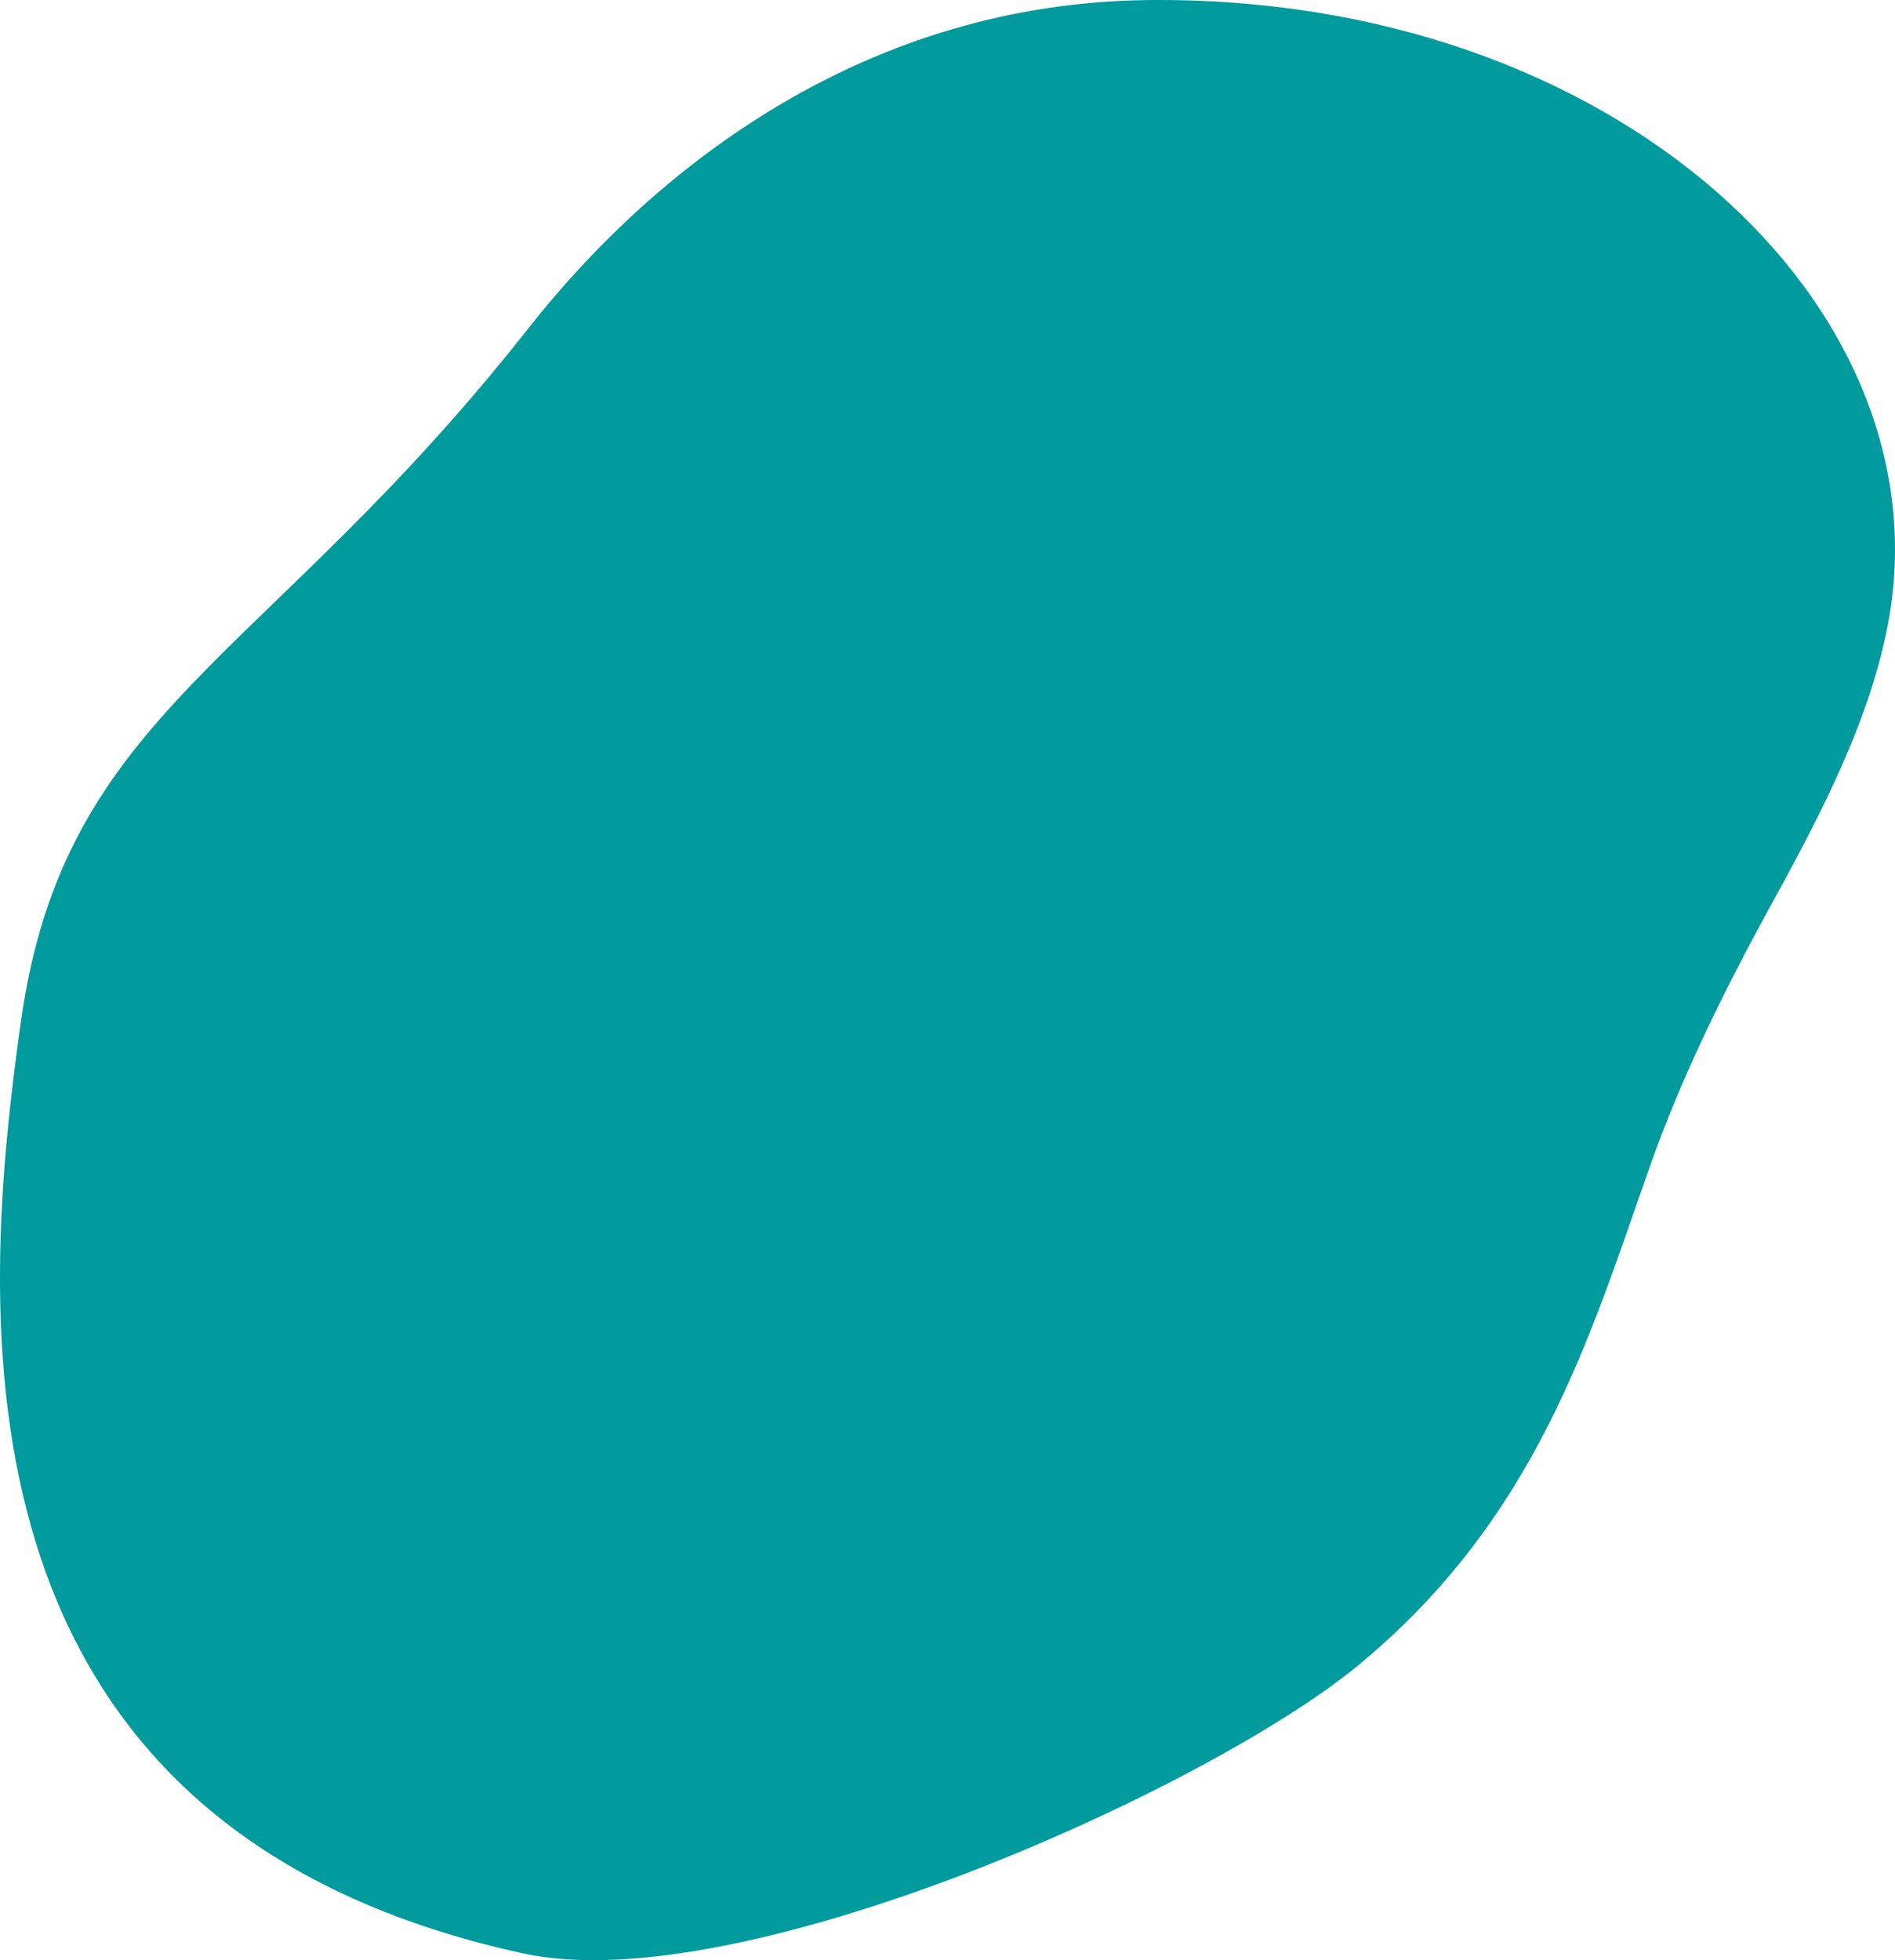
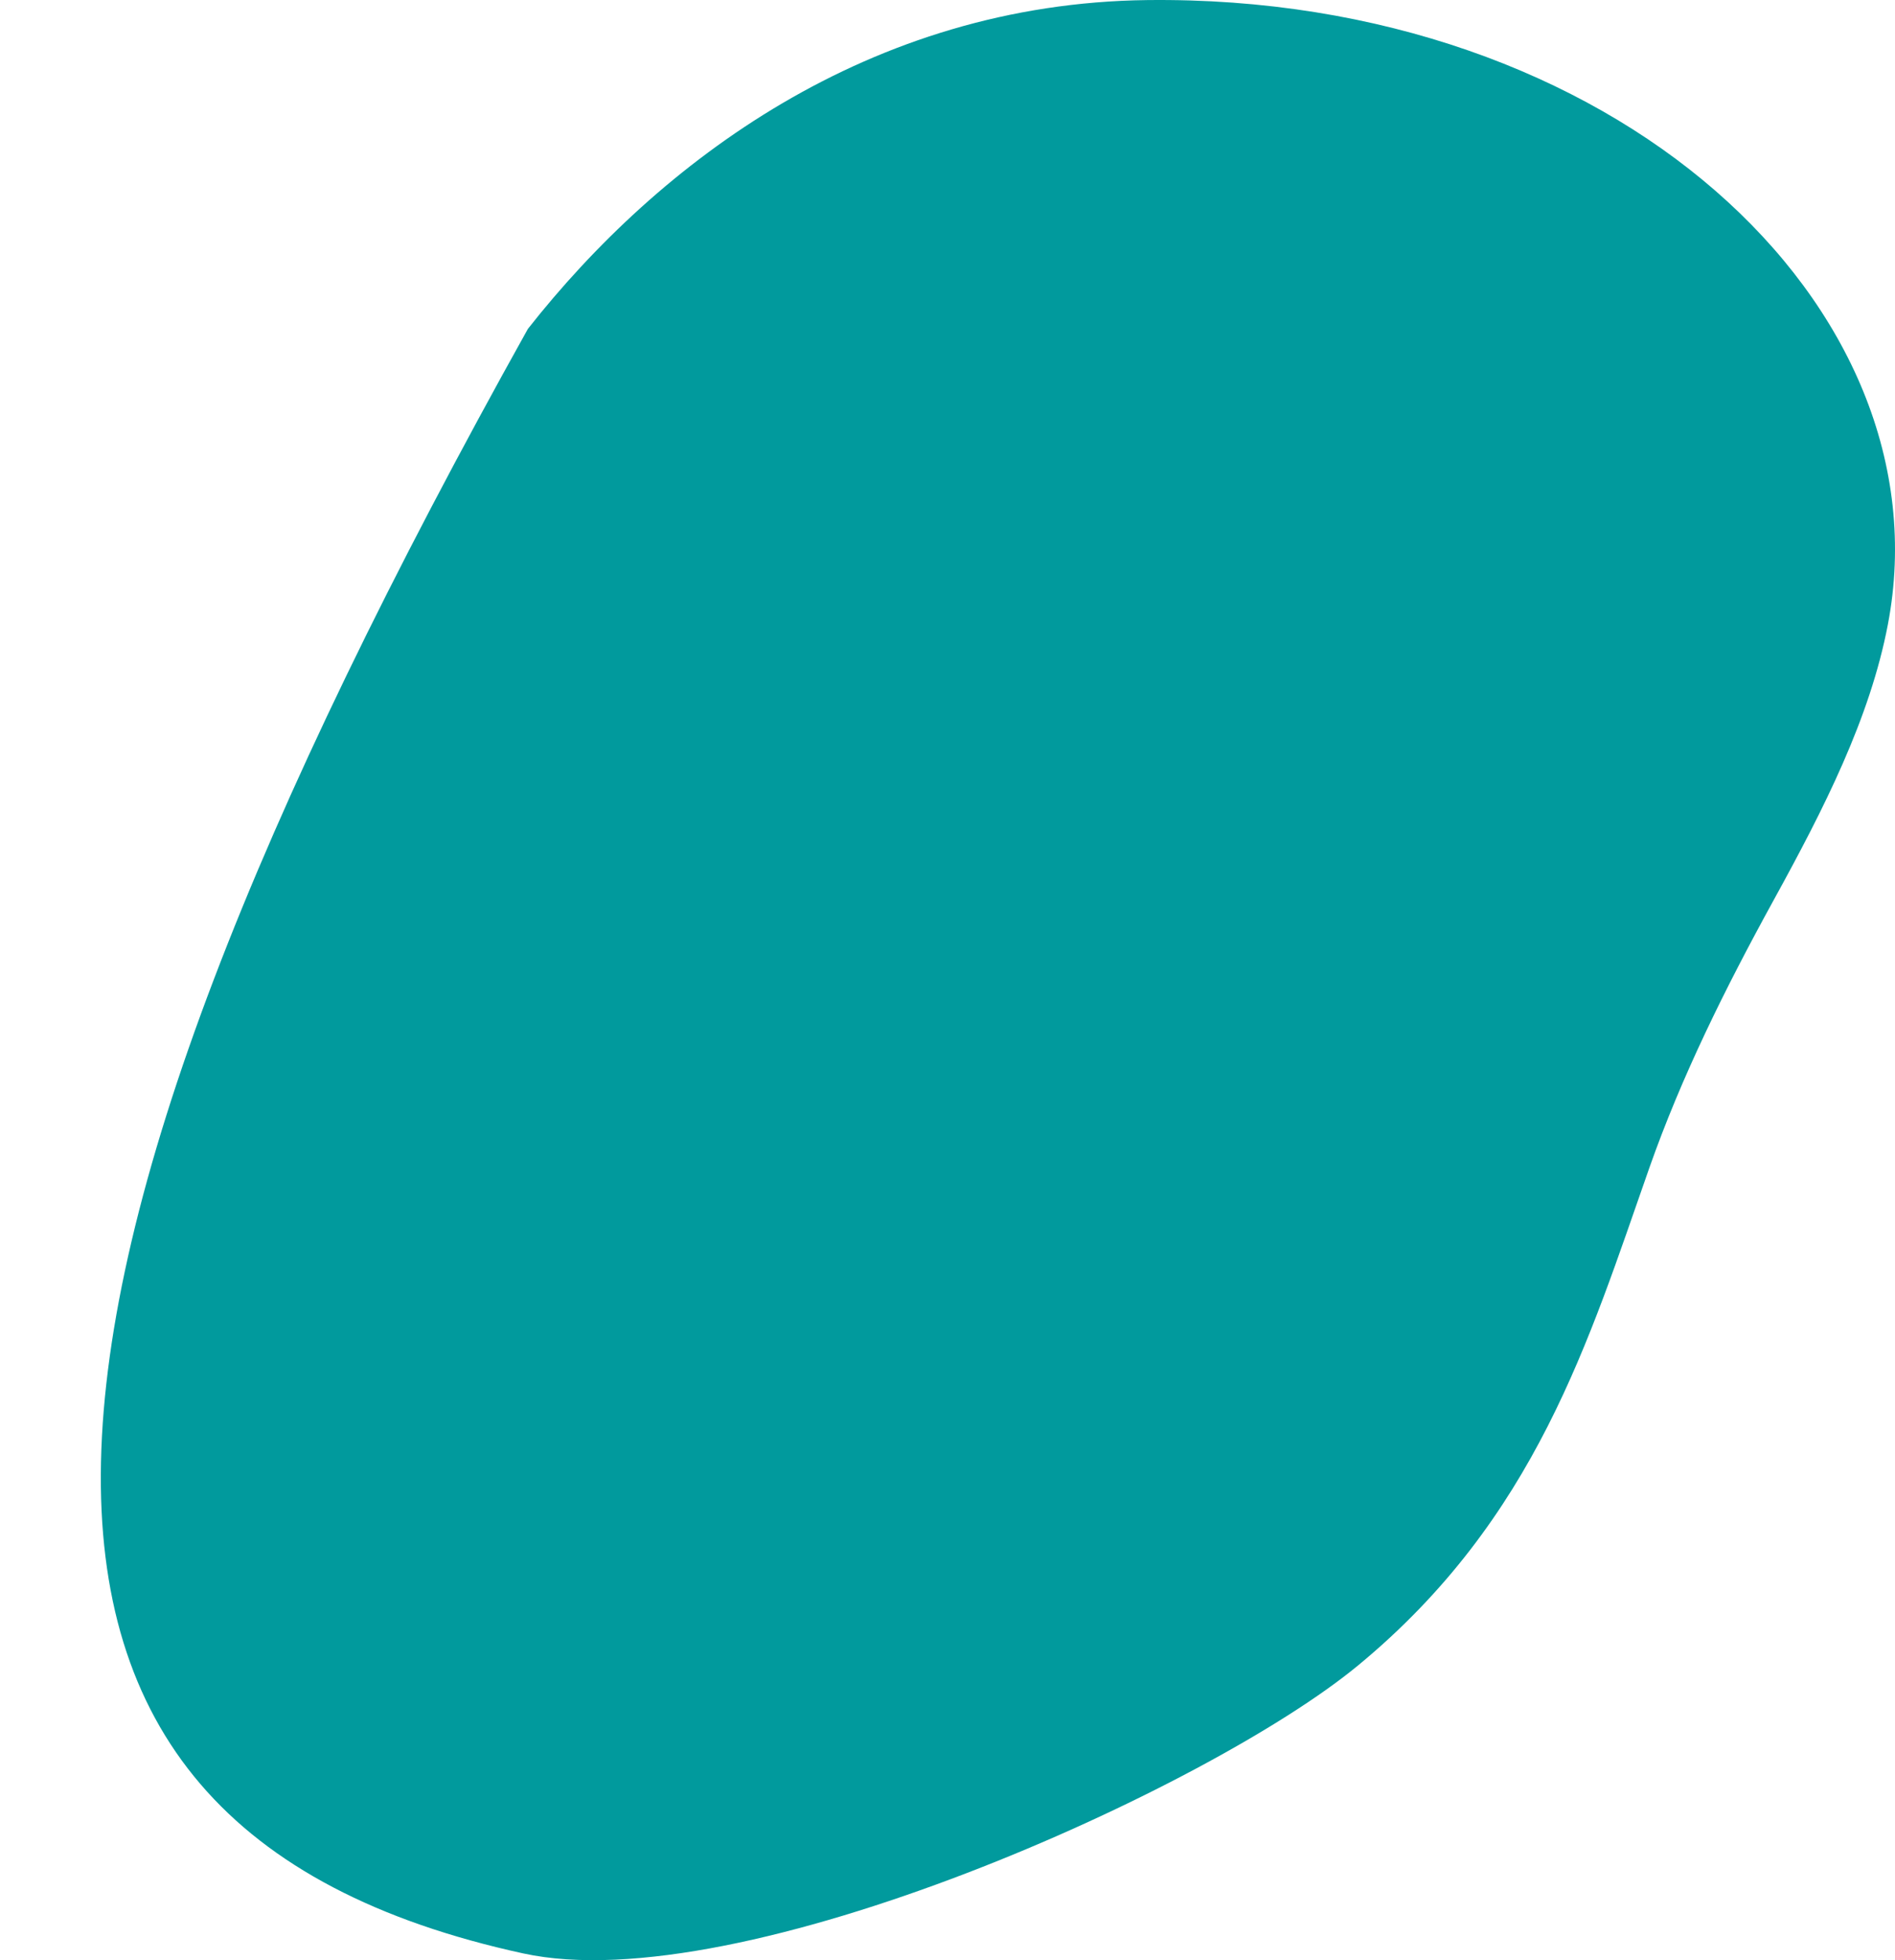
<svg xmlns="http://www.w3.org/2000/svg" width="352" height="364" viewBox="0 0 352 364" fill="none">
-   <path d="M252.266 309.268C285.325 281.97 295.1 248.919 306.358 216.898C312.31 199.972 320.427 183.586 329.521 167.043C338.789 150.187 347.359 133.366 350.676 115.969C361.969 56.789 299.76 -1.032 213.063 0.014C161.519 0.642 122.473 30.031 98.054 61.077C49.164 123.22 12.02 131.884 3.886 189.67C-3.689 243.498 -11.369 339.11 97.199 362.748C137.449 371.516 224.531 332.173 252.284 309.25L252.266 309.268Z" fill="#019A9D" />
+   <path d="M252.266 309.268C285.325 281.97 295.1 248.919 306.358 216.898C312.31 199.972 320.427 183.586 329.521 167.043C338.789 150.187 347.359 133.366 350.676 115.969C361.969 56.789 299.76 -1.032 213.063 0.014C161.519 0.642 122.473 30.031 98.054 61.077C-3.689 243.498 -11.369 339.11 97.199 362.748C137.449 371.516 224.531 332.173 252.284 309.25L252.266 309.268Z" fill="#019A9D" />
</svg>